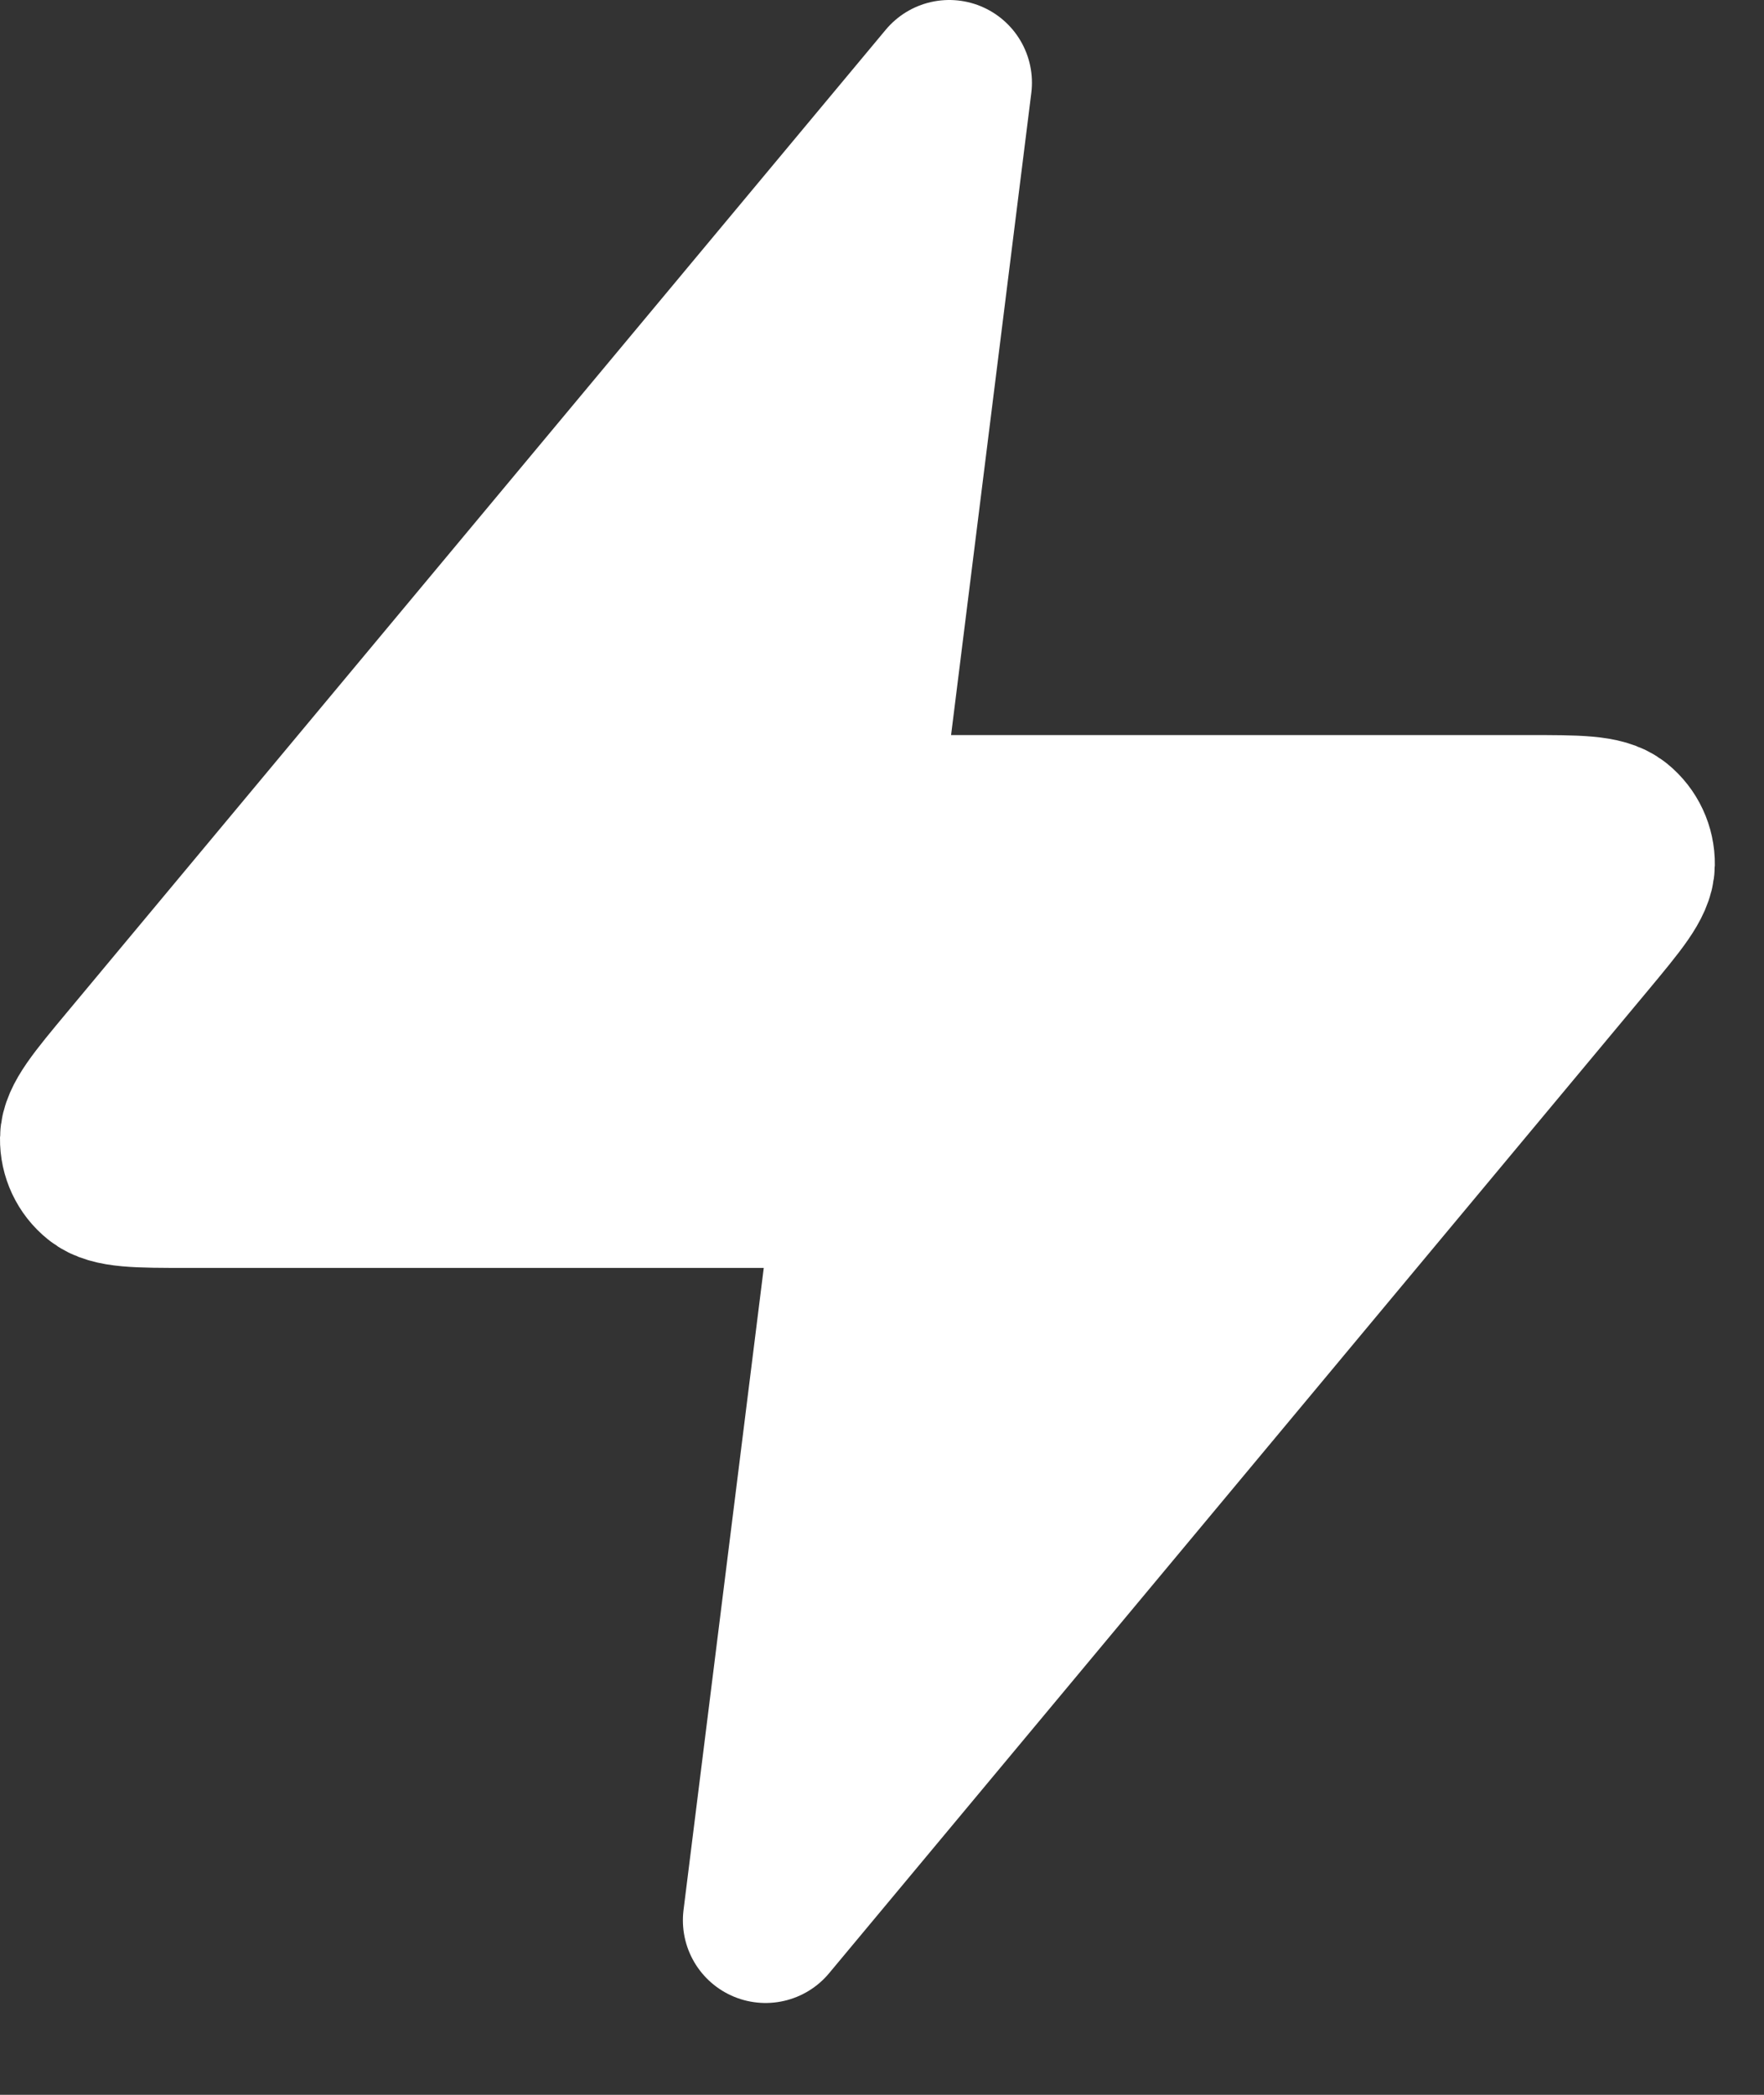
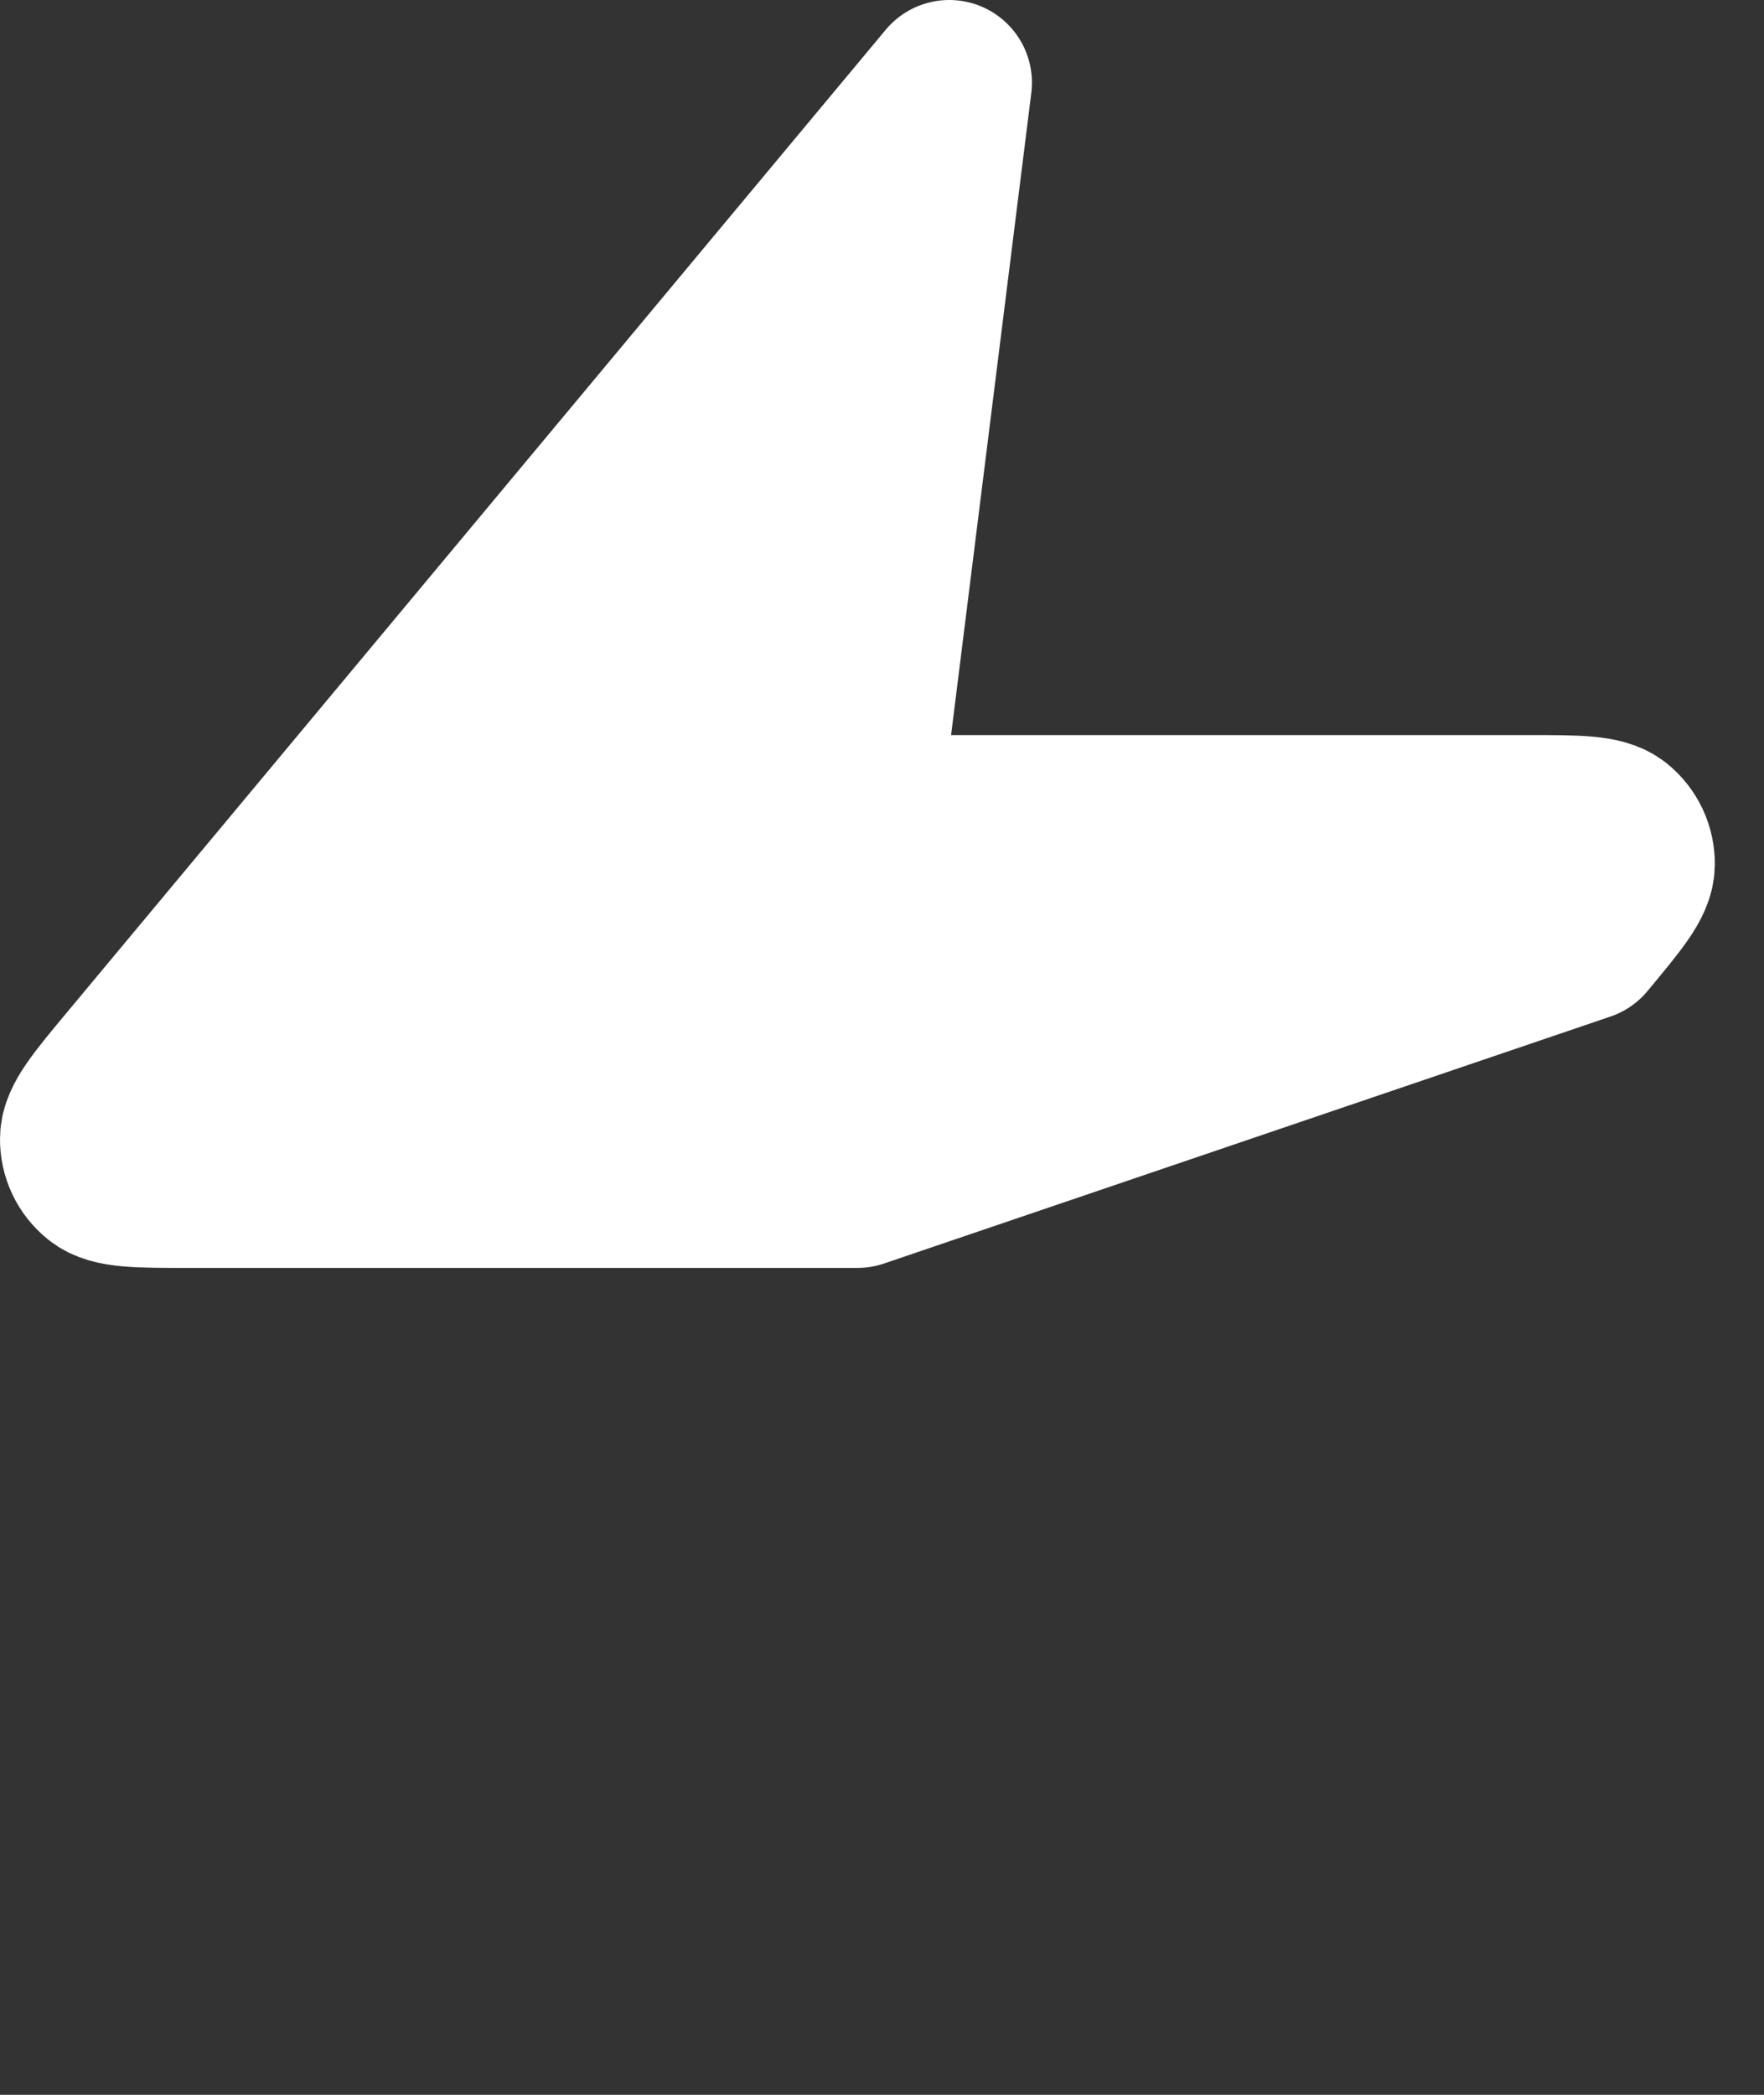
<svg xmlns="http://www.w3.org/2000/svg" width="16" height="19" viewBox="0 0 16 19" fill="none">
  <rect x="0" y="0" width="16" height="19" fill="#333333" stroke="none" />
-   <path d="M8.61 0.75L1.188 9.657C0.898 10.005 0.752 10.18 0.75 10.327C0.748 10.455 0.805 10.577 0.905 10.657C1.019 10.75 1.246 10.75 1.7 10.75H7.777L6.944 17.417L14.366 8.51C14.656 8.161 14.802 7.987 14.804 7.84C14.806 7.712 14.749 7.59 14.649 7.509C14.535 7.417 14.308 7.417 13.854 7.417H7.777L8.61 0.75Z" fill="white" stroke="white" stroke-width="1.5" stroke-linecap="round" stroke-linejoin="round" />
+   <path d="M8.61 0.75L1.188 9.657C0.898 10.005 0.752 10.18 0.75 10.327C0.748 10.455 0.805 10.577 0.905 10.657C1.019 10.75 1.246 10.75 1.7 10.75H7.777L14.366 8.51C14.656 8.161 14.802 7.987 14.804 7.84C14.806 7.712 14.749 7.59 14.649 7.509C14.535 7.417 14.308 7.417 13.854 7.417H7.777L8.61 0.75Z" fill="white" stroke="white" stroke-width="1.5" stroke-linecap="round" stroke-linejoin="round" />
</svg>